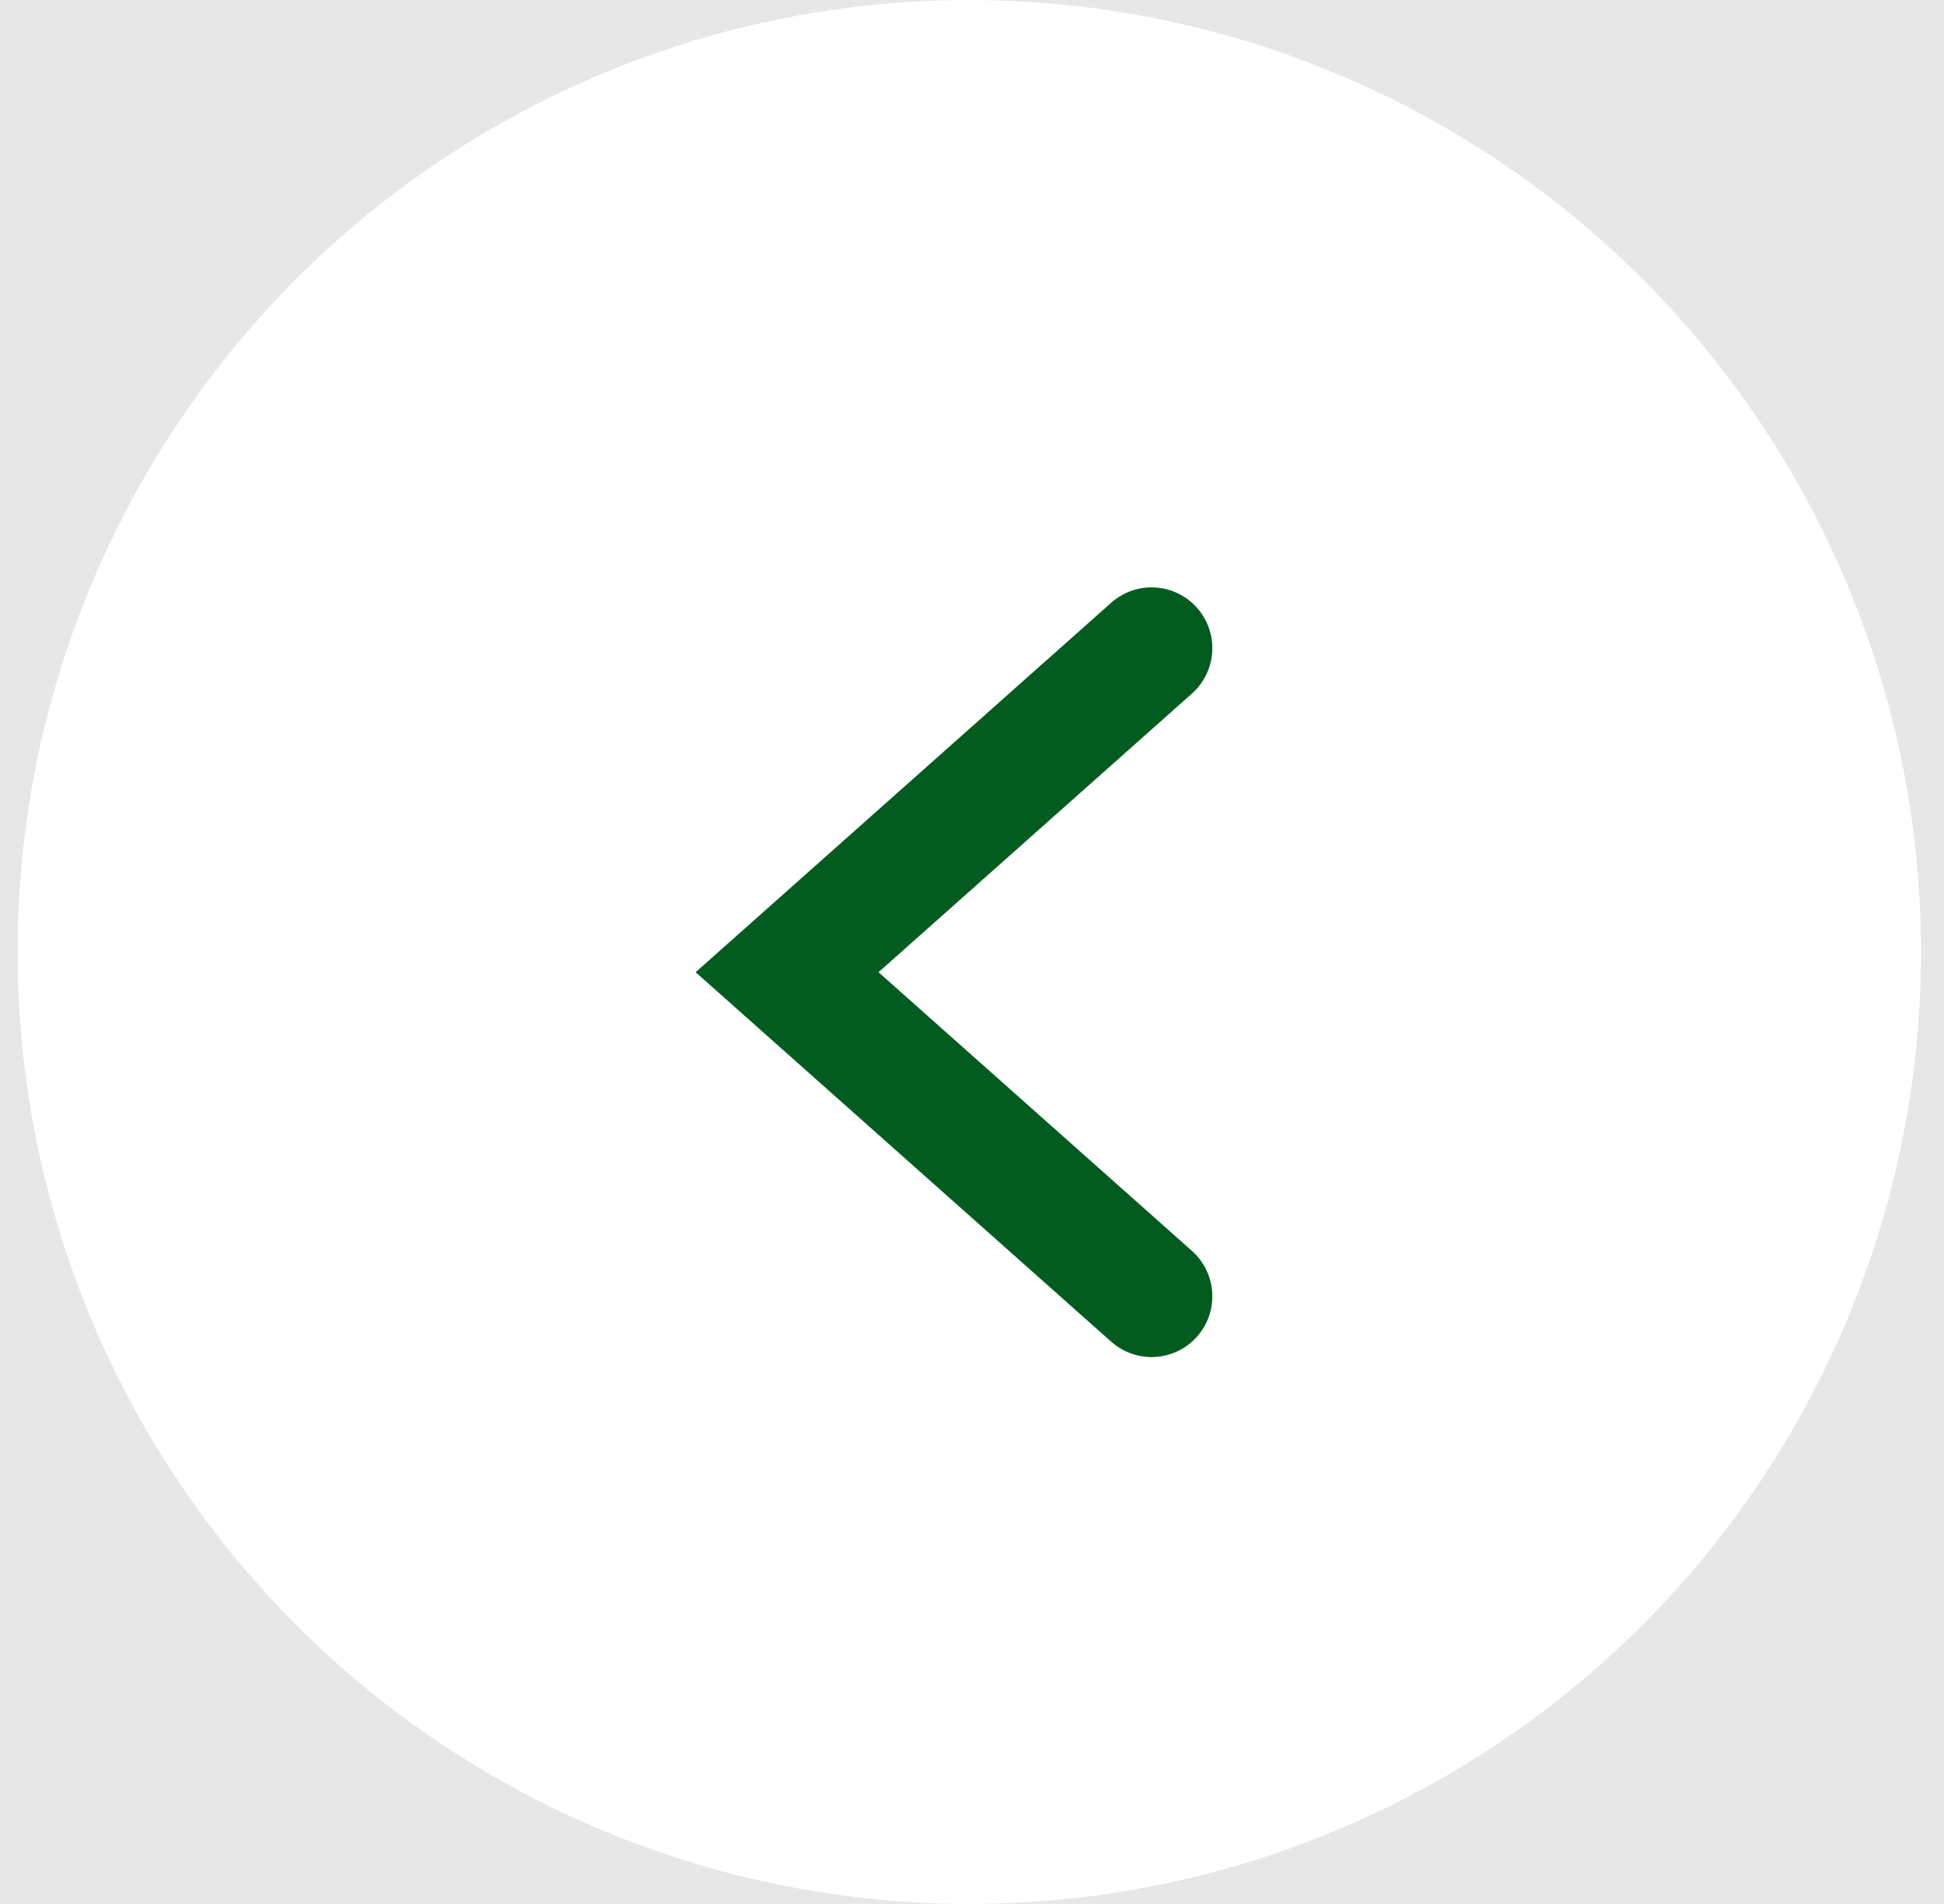
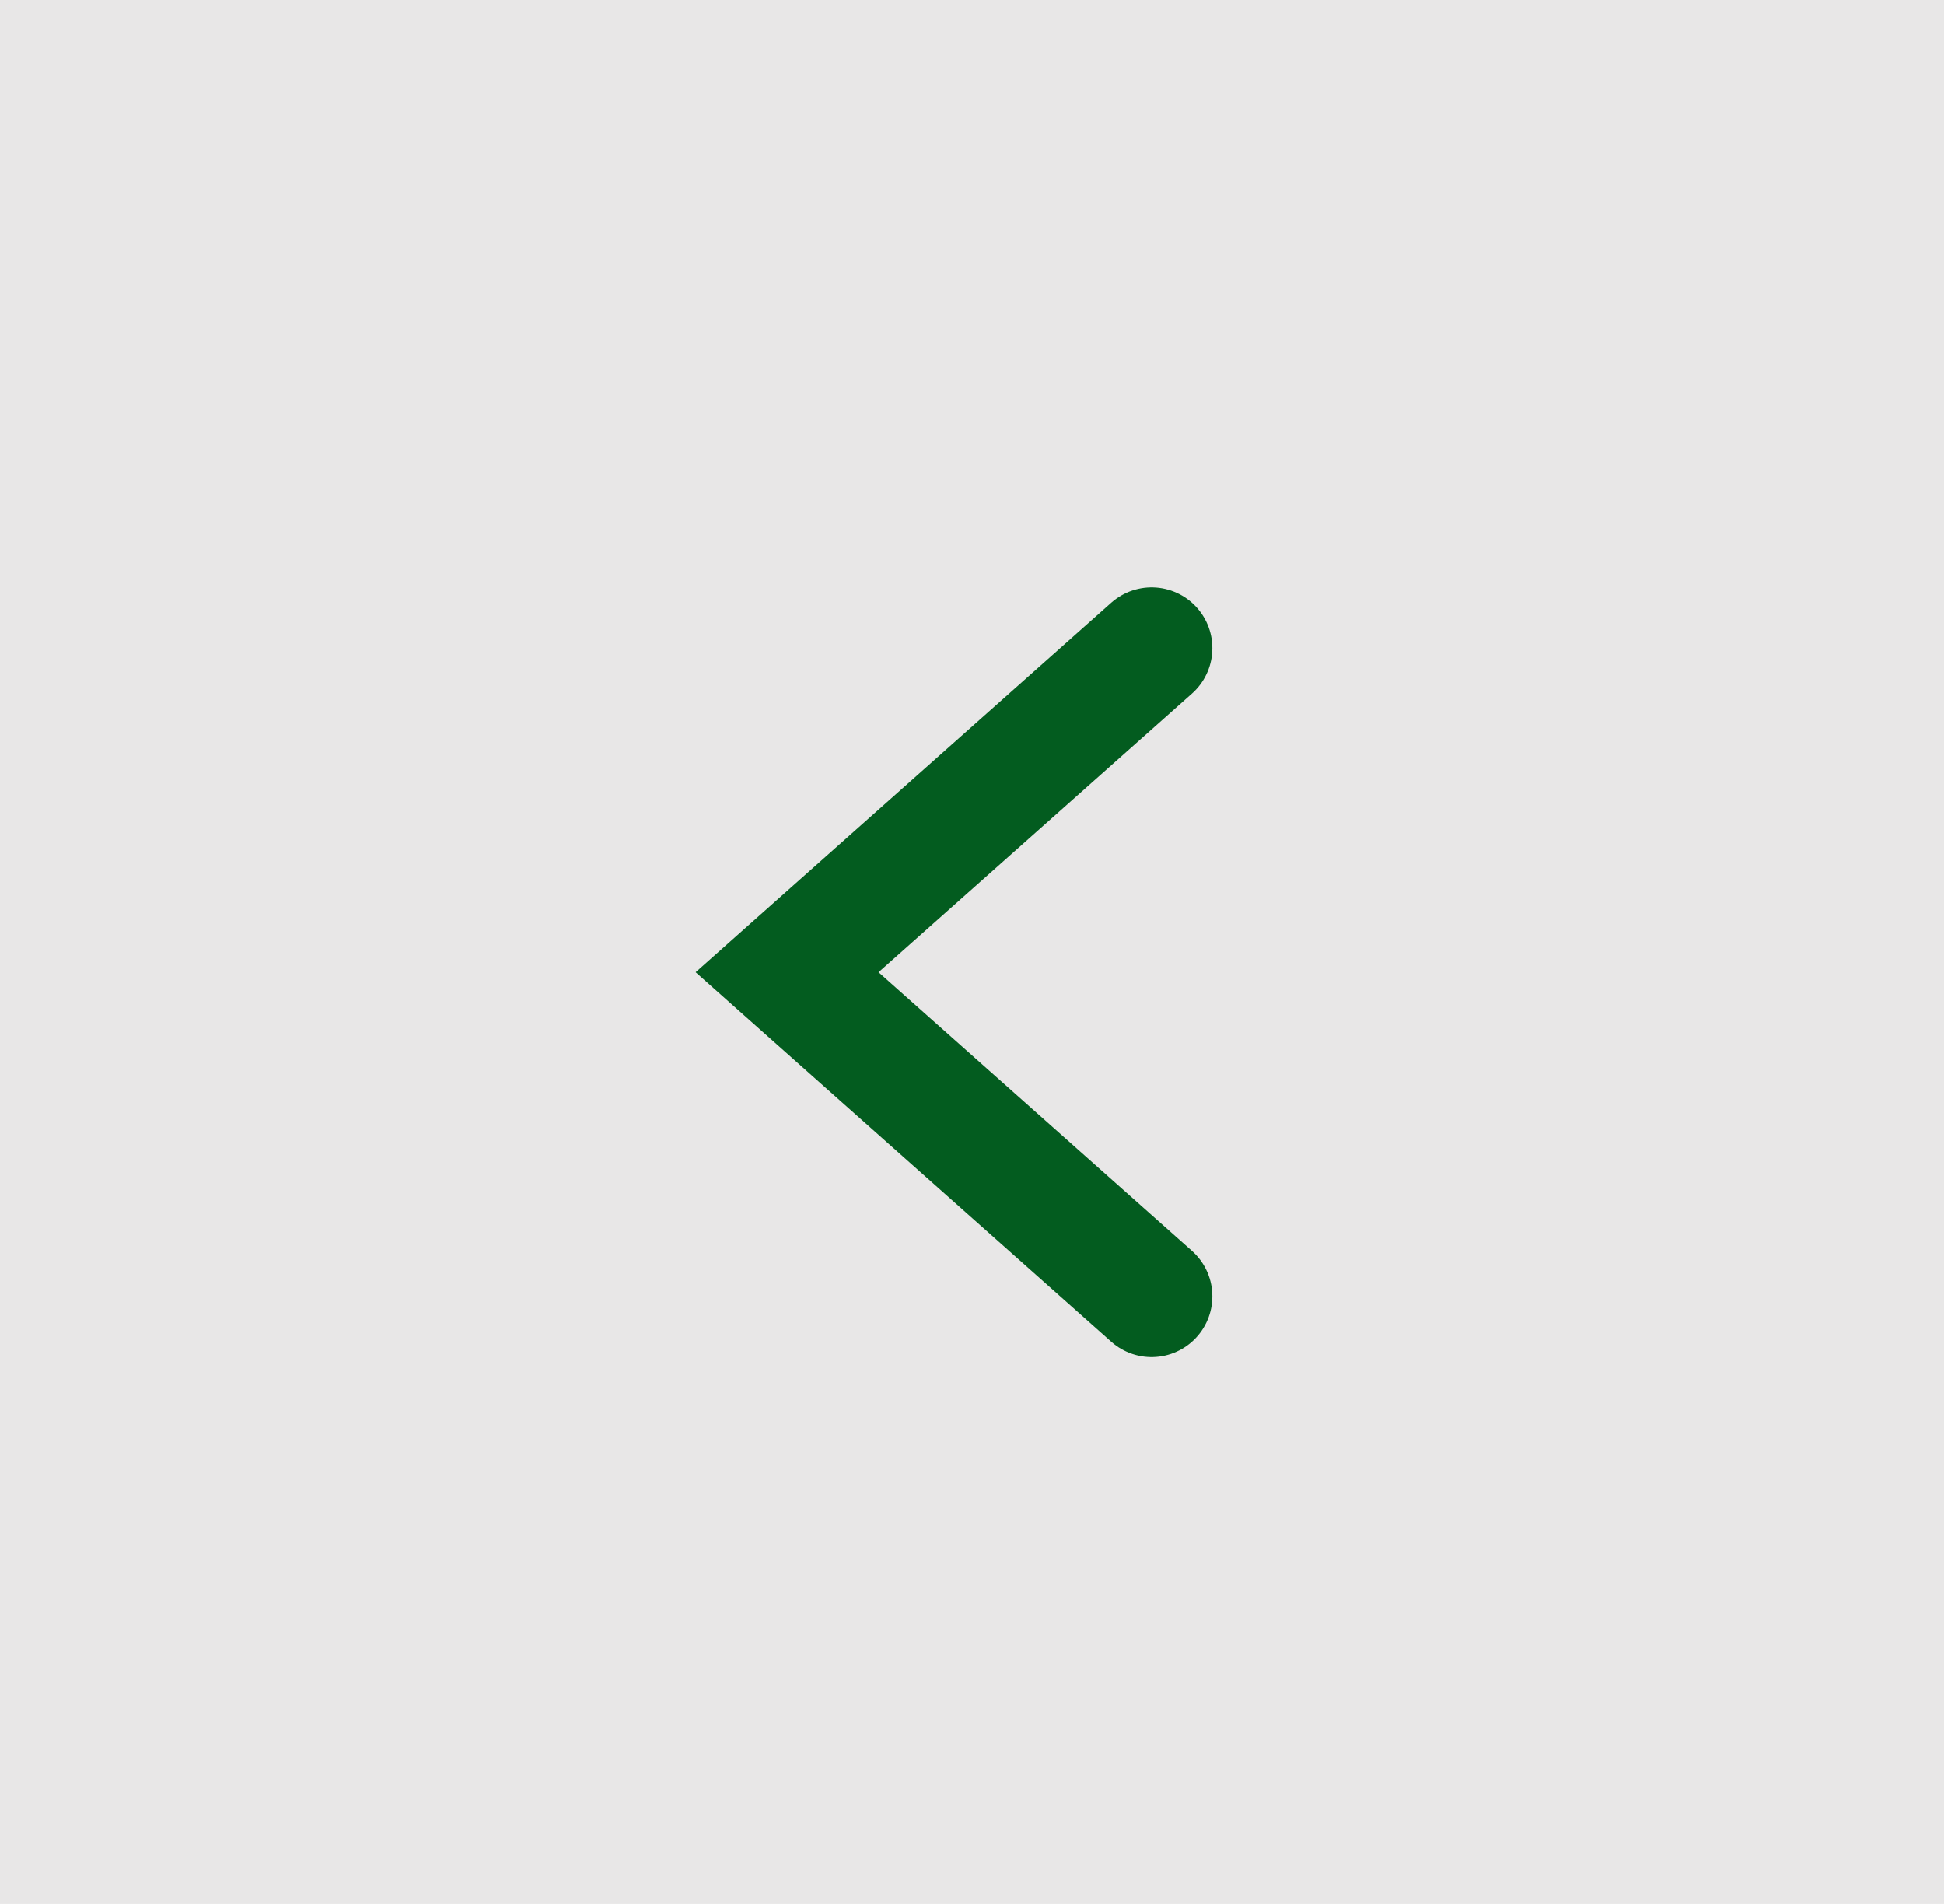
<svg xmlns="http://www.w3.org/2000/svg" width="48" height="47" viewBox="0 0 48 47" fill="none">
  <path fill="#E5E5E5" d="M0 0h48v47H0z" />
  <g clip-path="url(#clip0_0_1)">
    <path fill="#fff" d="M-323-2162h1920v3419H-323z" />
    <path fill="#E8E7E7" d="M-375-2027h1984V881H-375z" />
-     <circle r="23.5" transform="matrix(-1 0 0 1 23.934 23.5)" fill="#fff" />
    <path d="M28.434 16l-9 8 9 8" stroke="#035C1F" stroke-width="3" stroke-linecap="round" />
  </g>
  <defs>
    <clipPath id="clip0_0_1">
      <path fill="#fff" transform="translate(-323 -2162)" d="M0 0h1920v3419H0z" />
    </clipPath>
  </defs>
</svg>